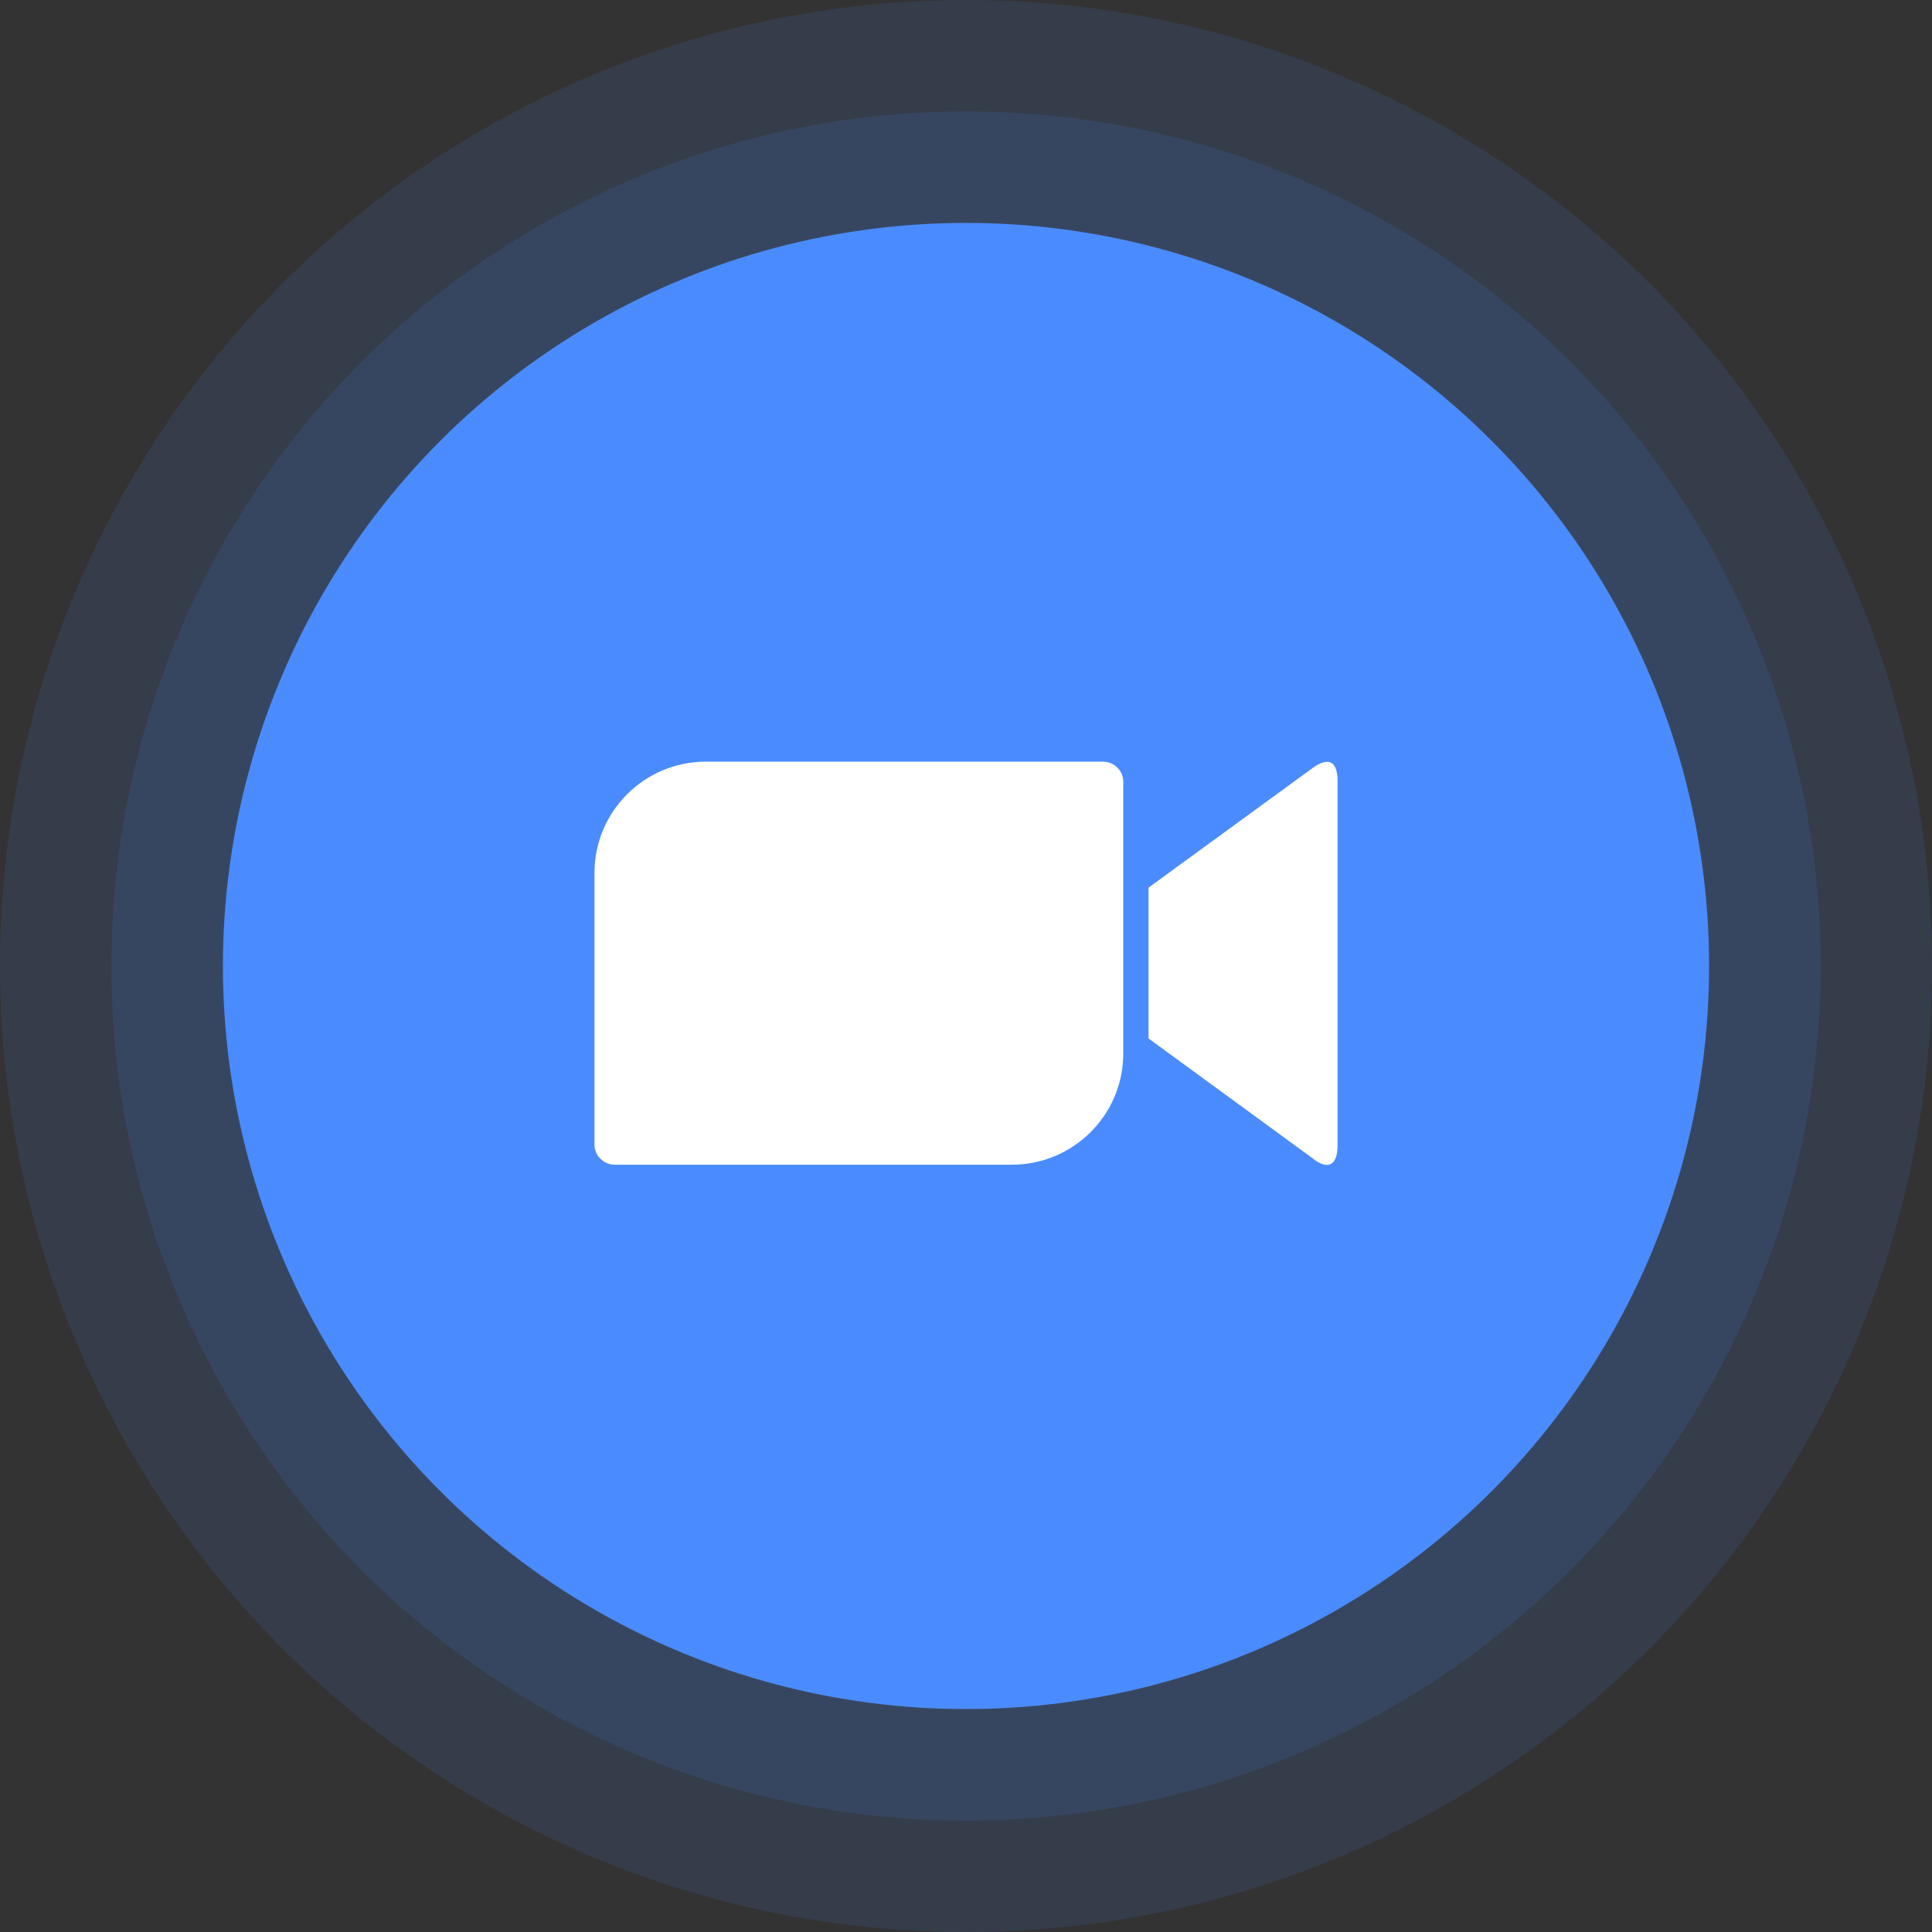
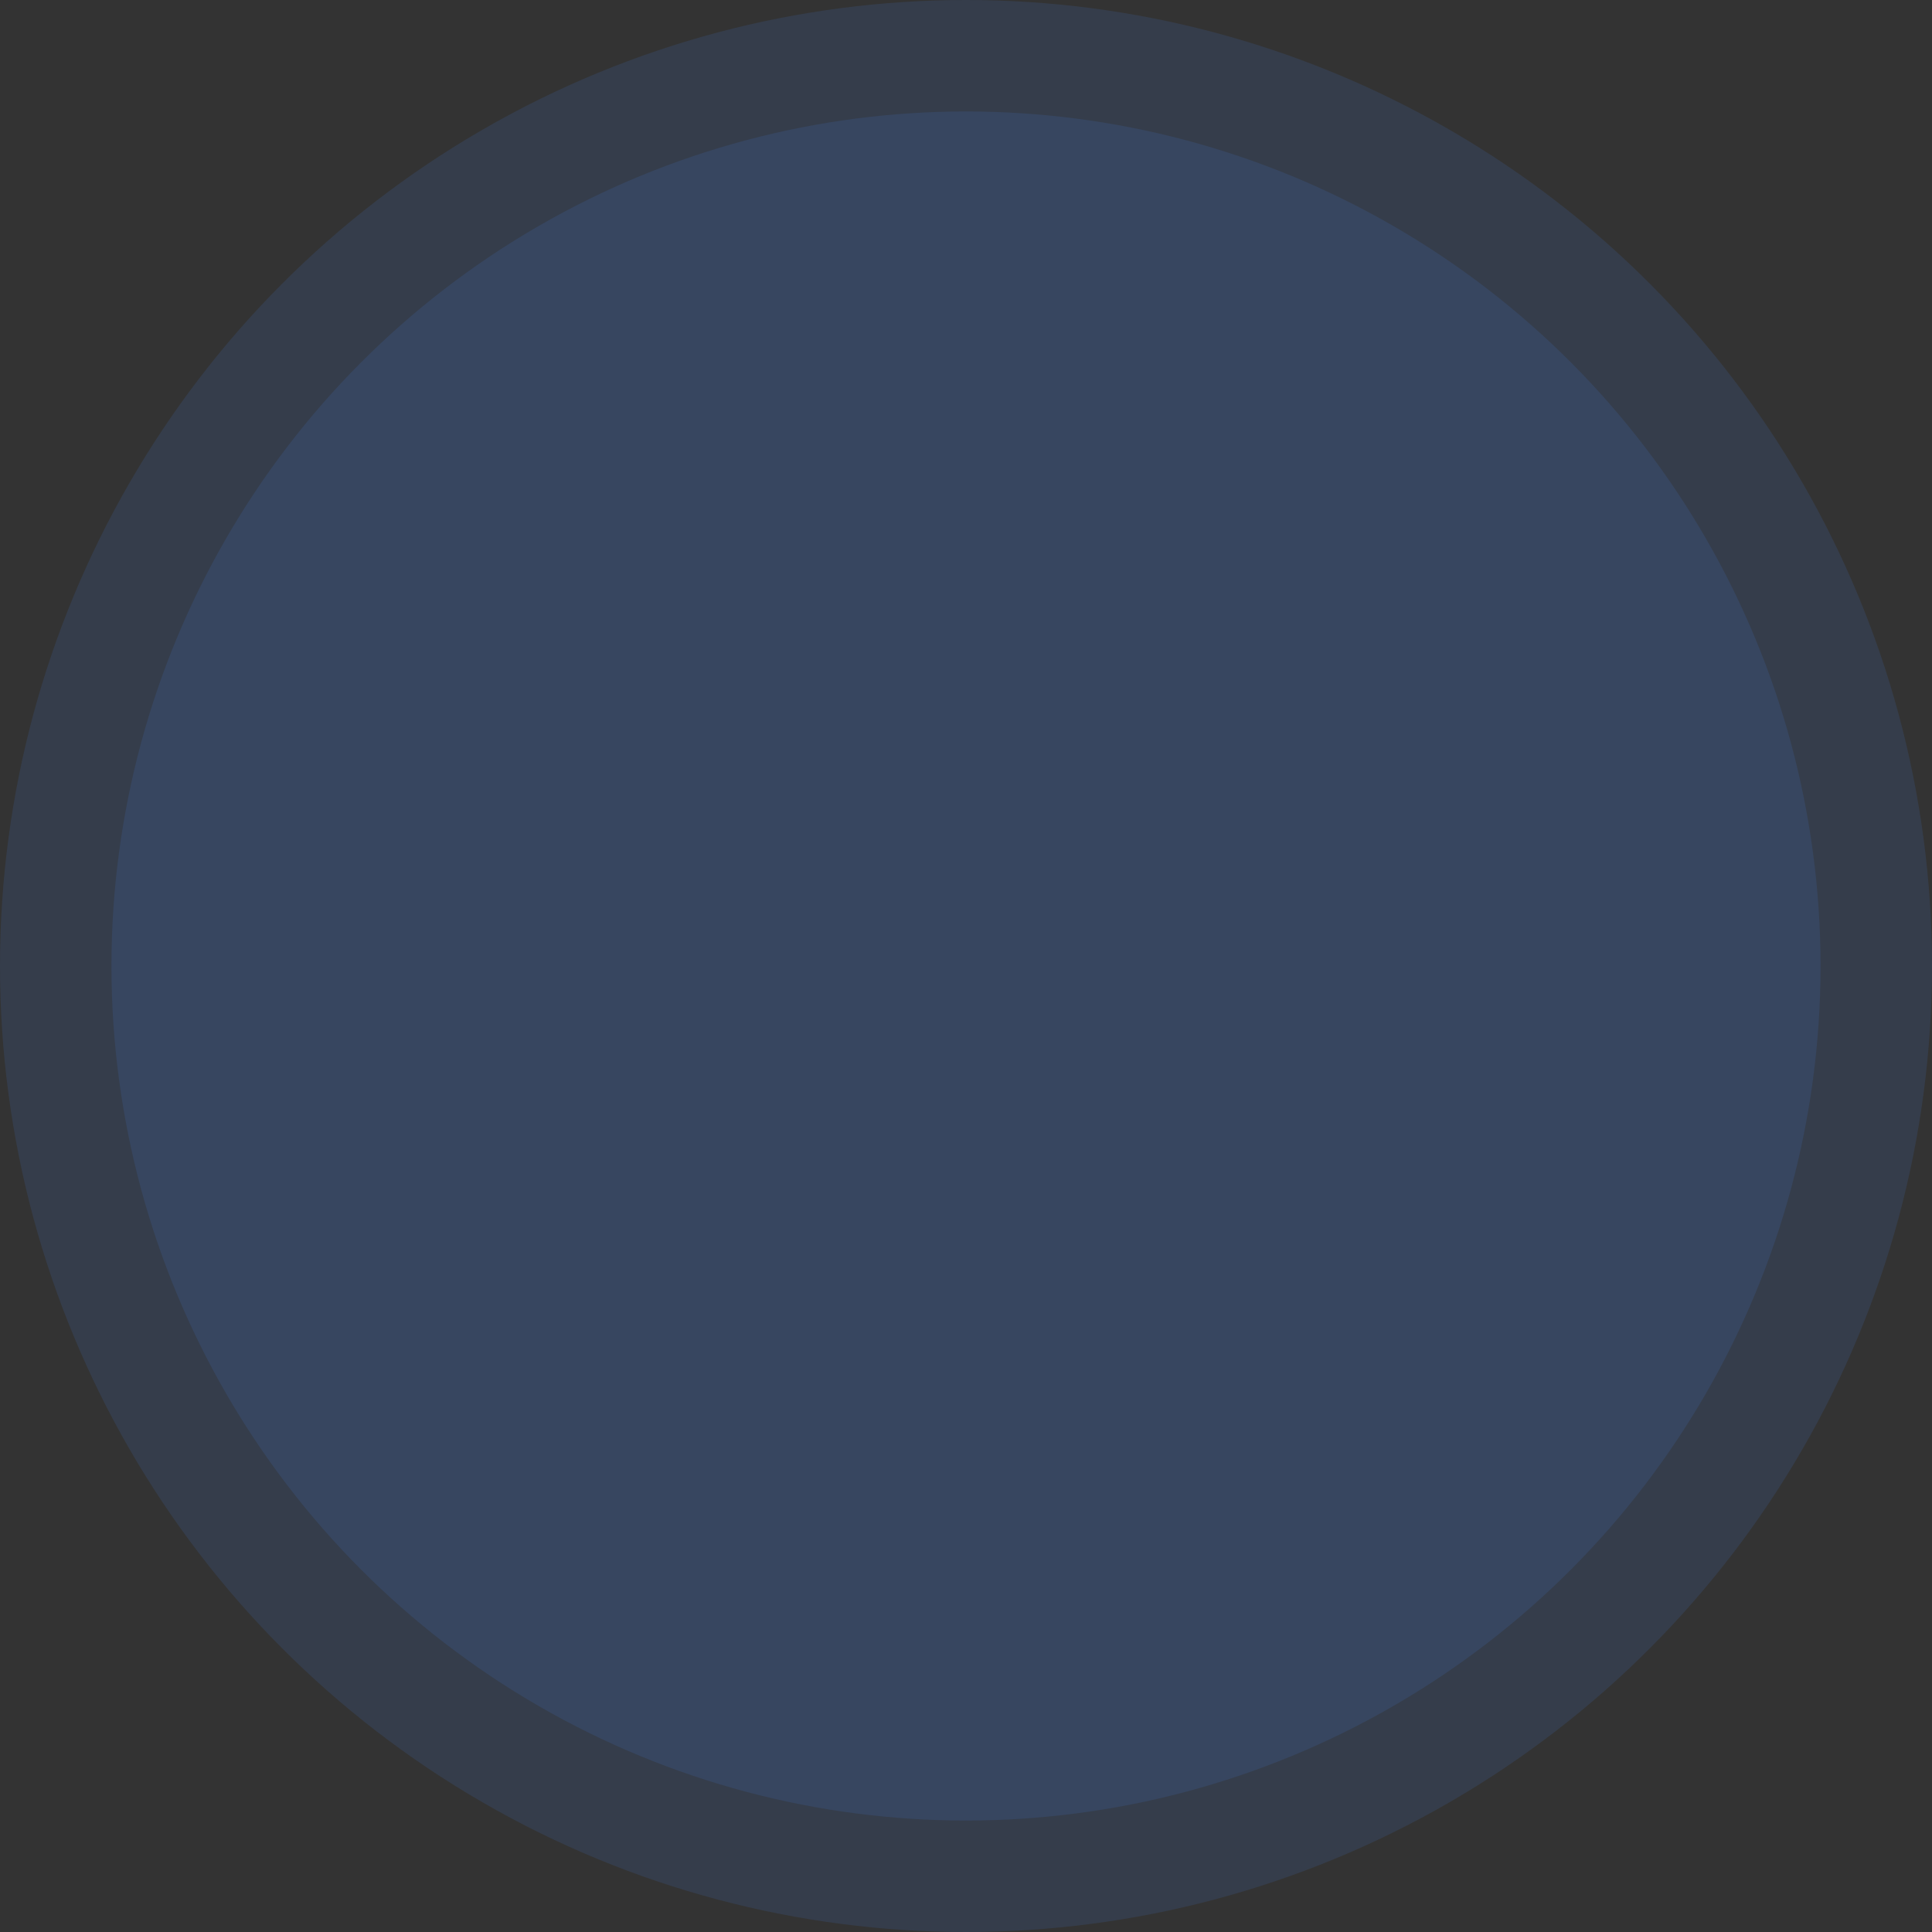
<svg xmlns="http://www.w3.org/2000/svg" width="104" height="104" viewBox="0 0 104 104" fill="none">
  <rect x="0" y="0" width="104" height="104" fill="#333333" stroke="none" />
  <circle opacity="0.12" cx="52" cy="52" r="52" fill="#4A8CFF" />
  <circle opacity="0.12" cx="52" cy="52" r="46" fill="#4A8CFF" />
-   <circle cx="52" cy="52" r="40" fill="#4A8CFF" />
  <g clip-path="url(#clip0_4866_13347)">
-     <path d="M32 61.614V46.965C32.013 43.653 34.719 40.987 38.018 41H59.371C59.978 41 60.466 41.489 60.466 42.083V56.731C60.453 60.044 57.748 62.71 54.449 62.696H33.096C32.489 62.696 32 62.208 32 61.614ZM61.825 55.9L70.641 62.339C71.407 62.973 72 62.815 72 61.666V42.029C72 40.723 71.274 40.881 70.641 41.356L61.825 47.783V55.9Z" fill="white" />
+     <path d="M32 61.614V46.965C32.013 43.653 34.719 40.987 38.018 41H59.371C59.978 41 60.466 41.489 60.466 42.083V56.731C60.453 60.044 57.748 62.71 54.449 62.696H33.096C32.489 62.696 32 62.208 32 61.614M61.825 55.9L70.641 62.339C71.407 62.973 72 62.815 72 61.666V42.029C72 40.723 71.274 40.881 70.641 41.356L61.825 47.783V55.9Z" fill="white" />
  </g>
  <defs>
    <clipPath id="clip0_4866_13347">
-       <rect width="40" height="40" fill="white" transform="translate(32 32)" />
-     </clipPath>
+       </clipPath>
  </defs>
</svg>